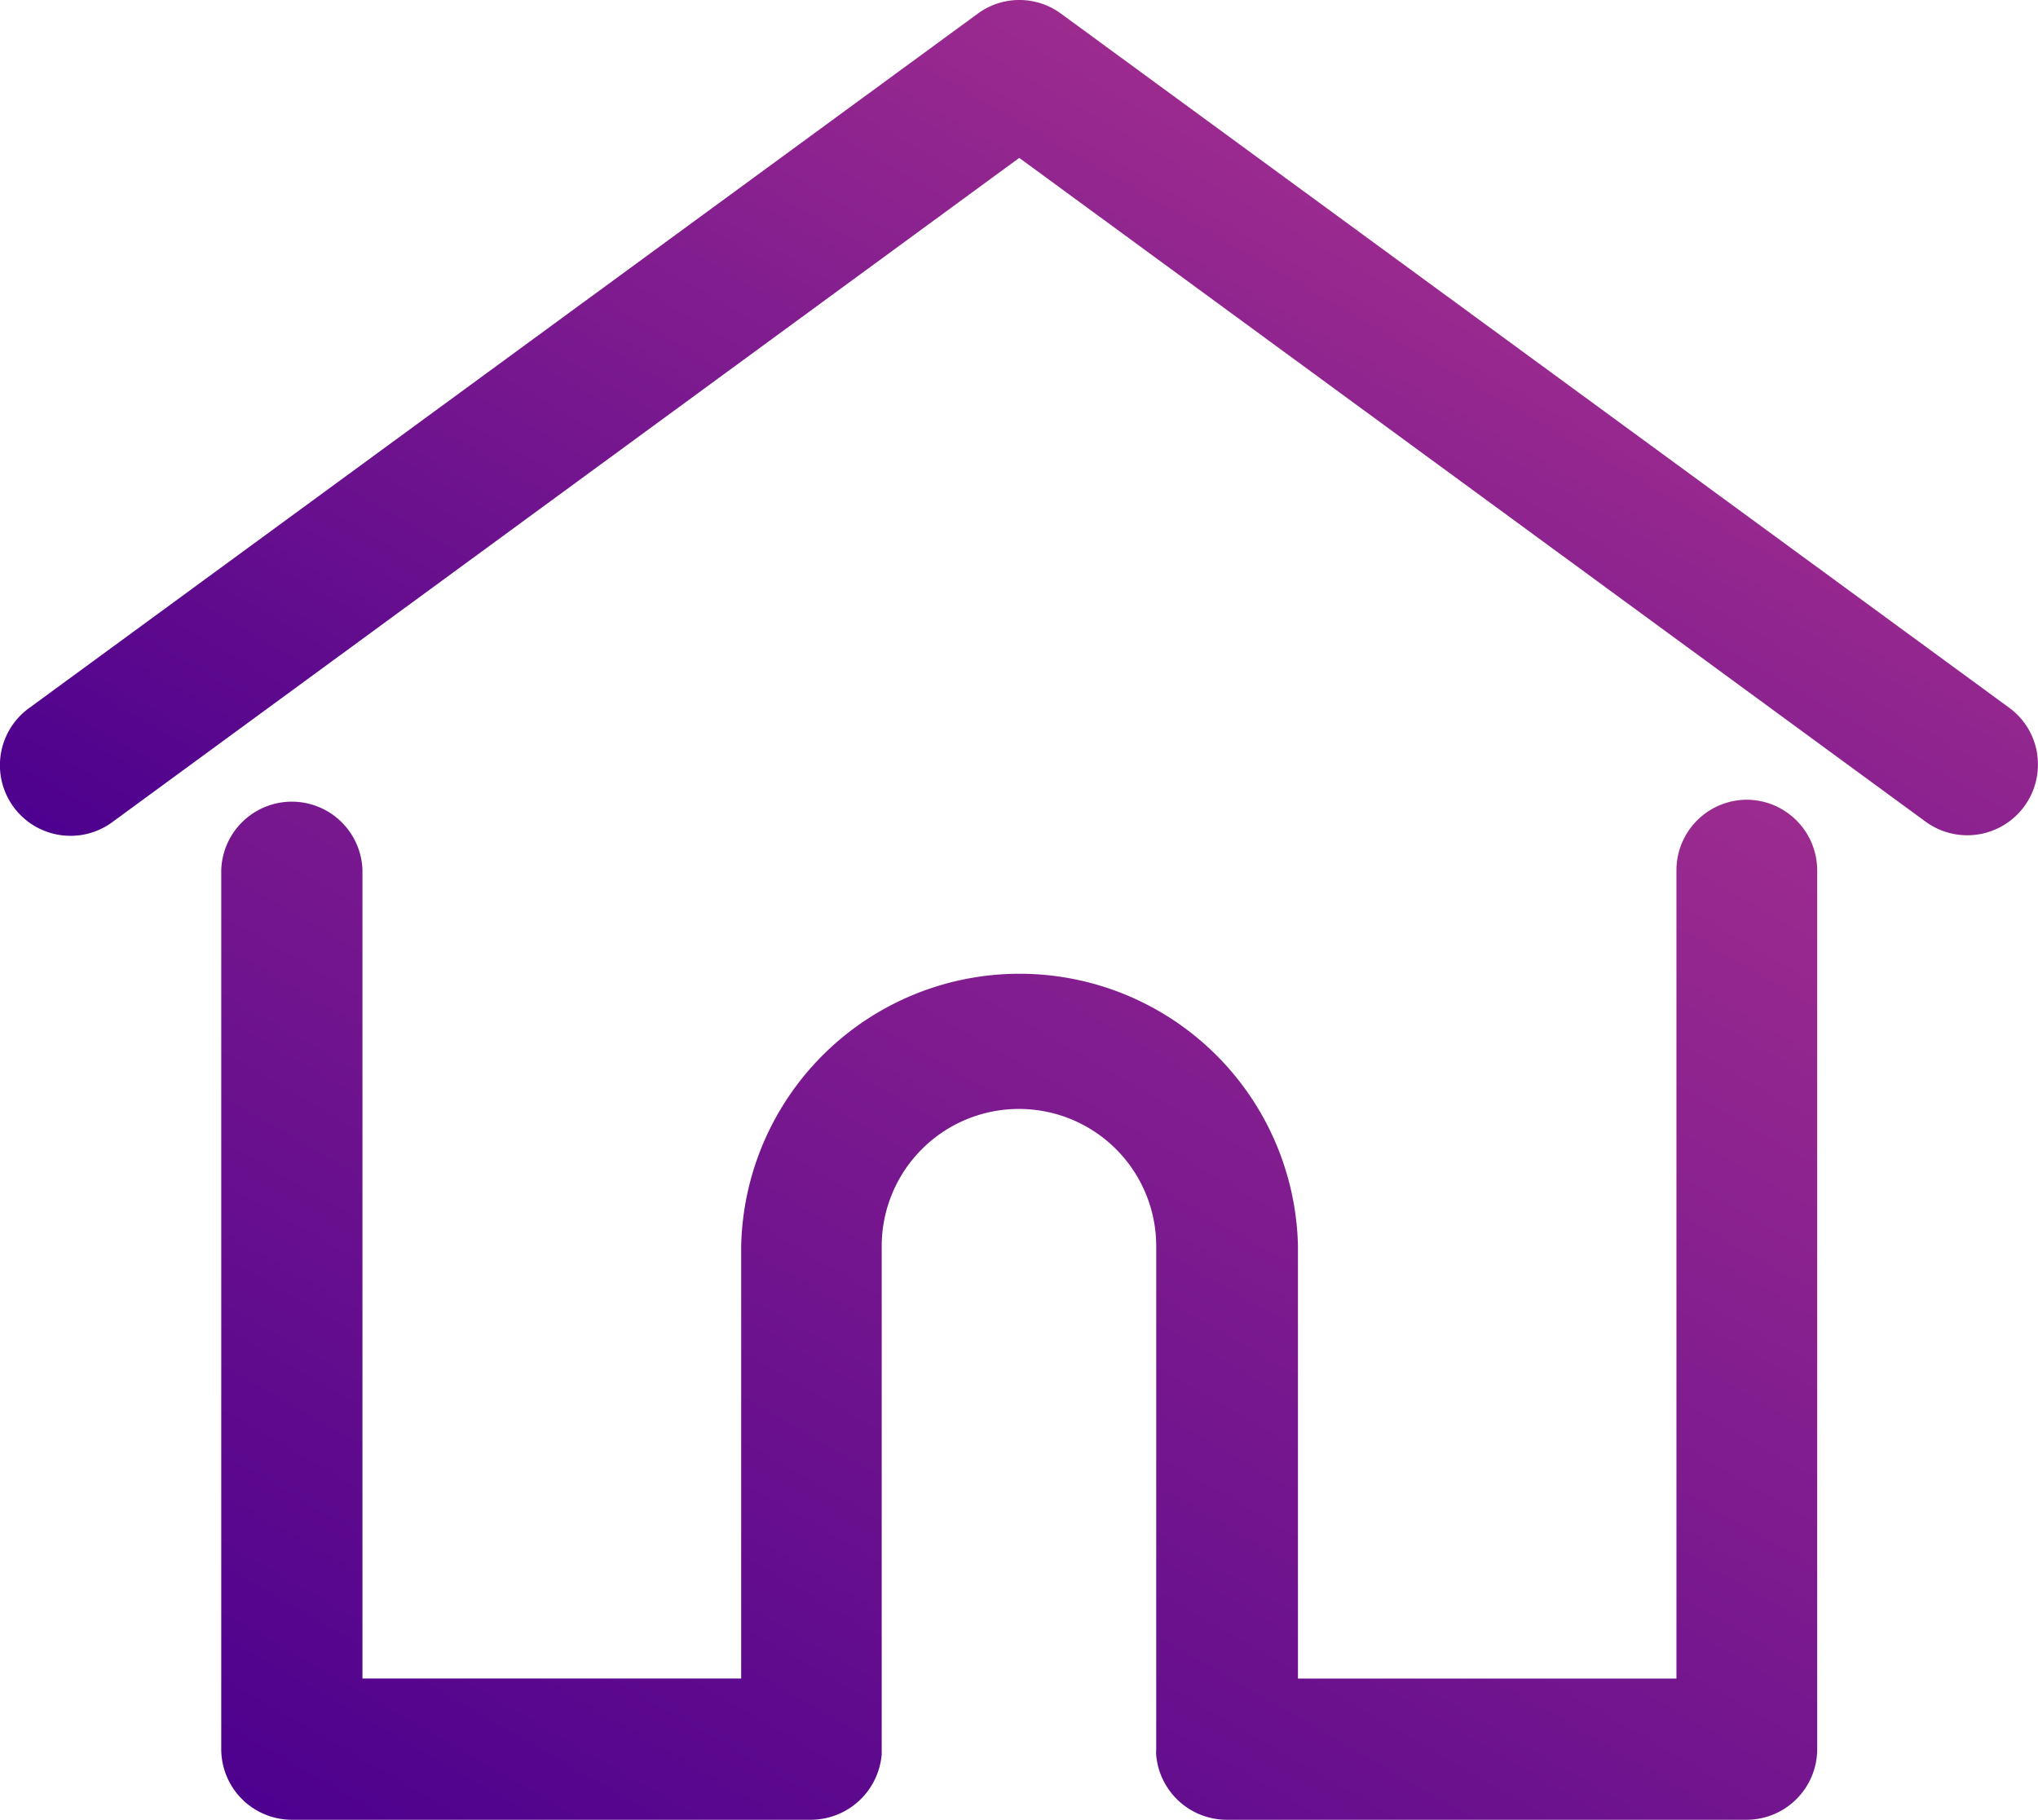
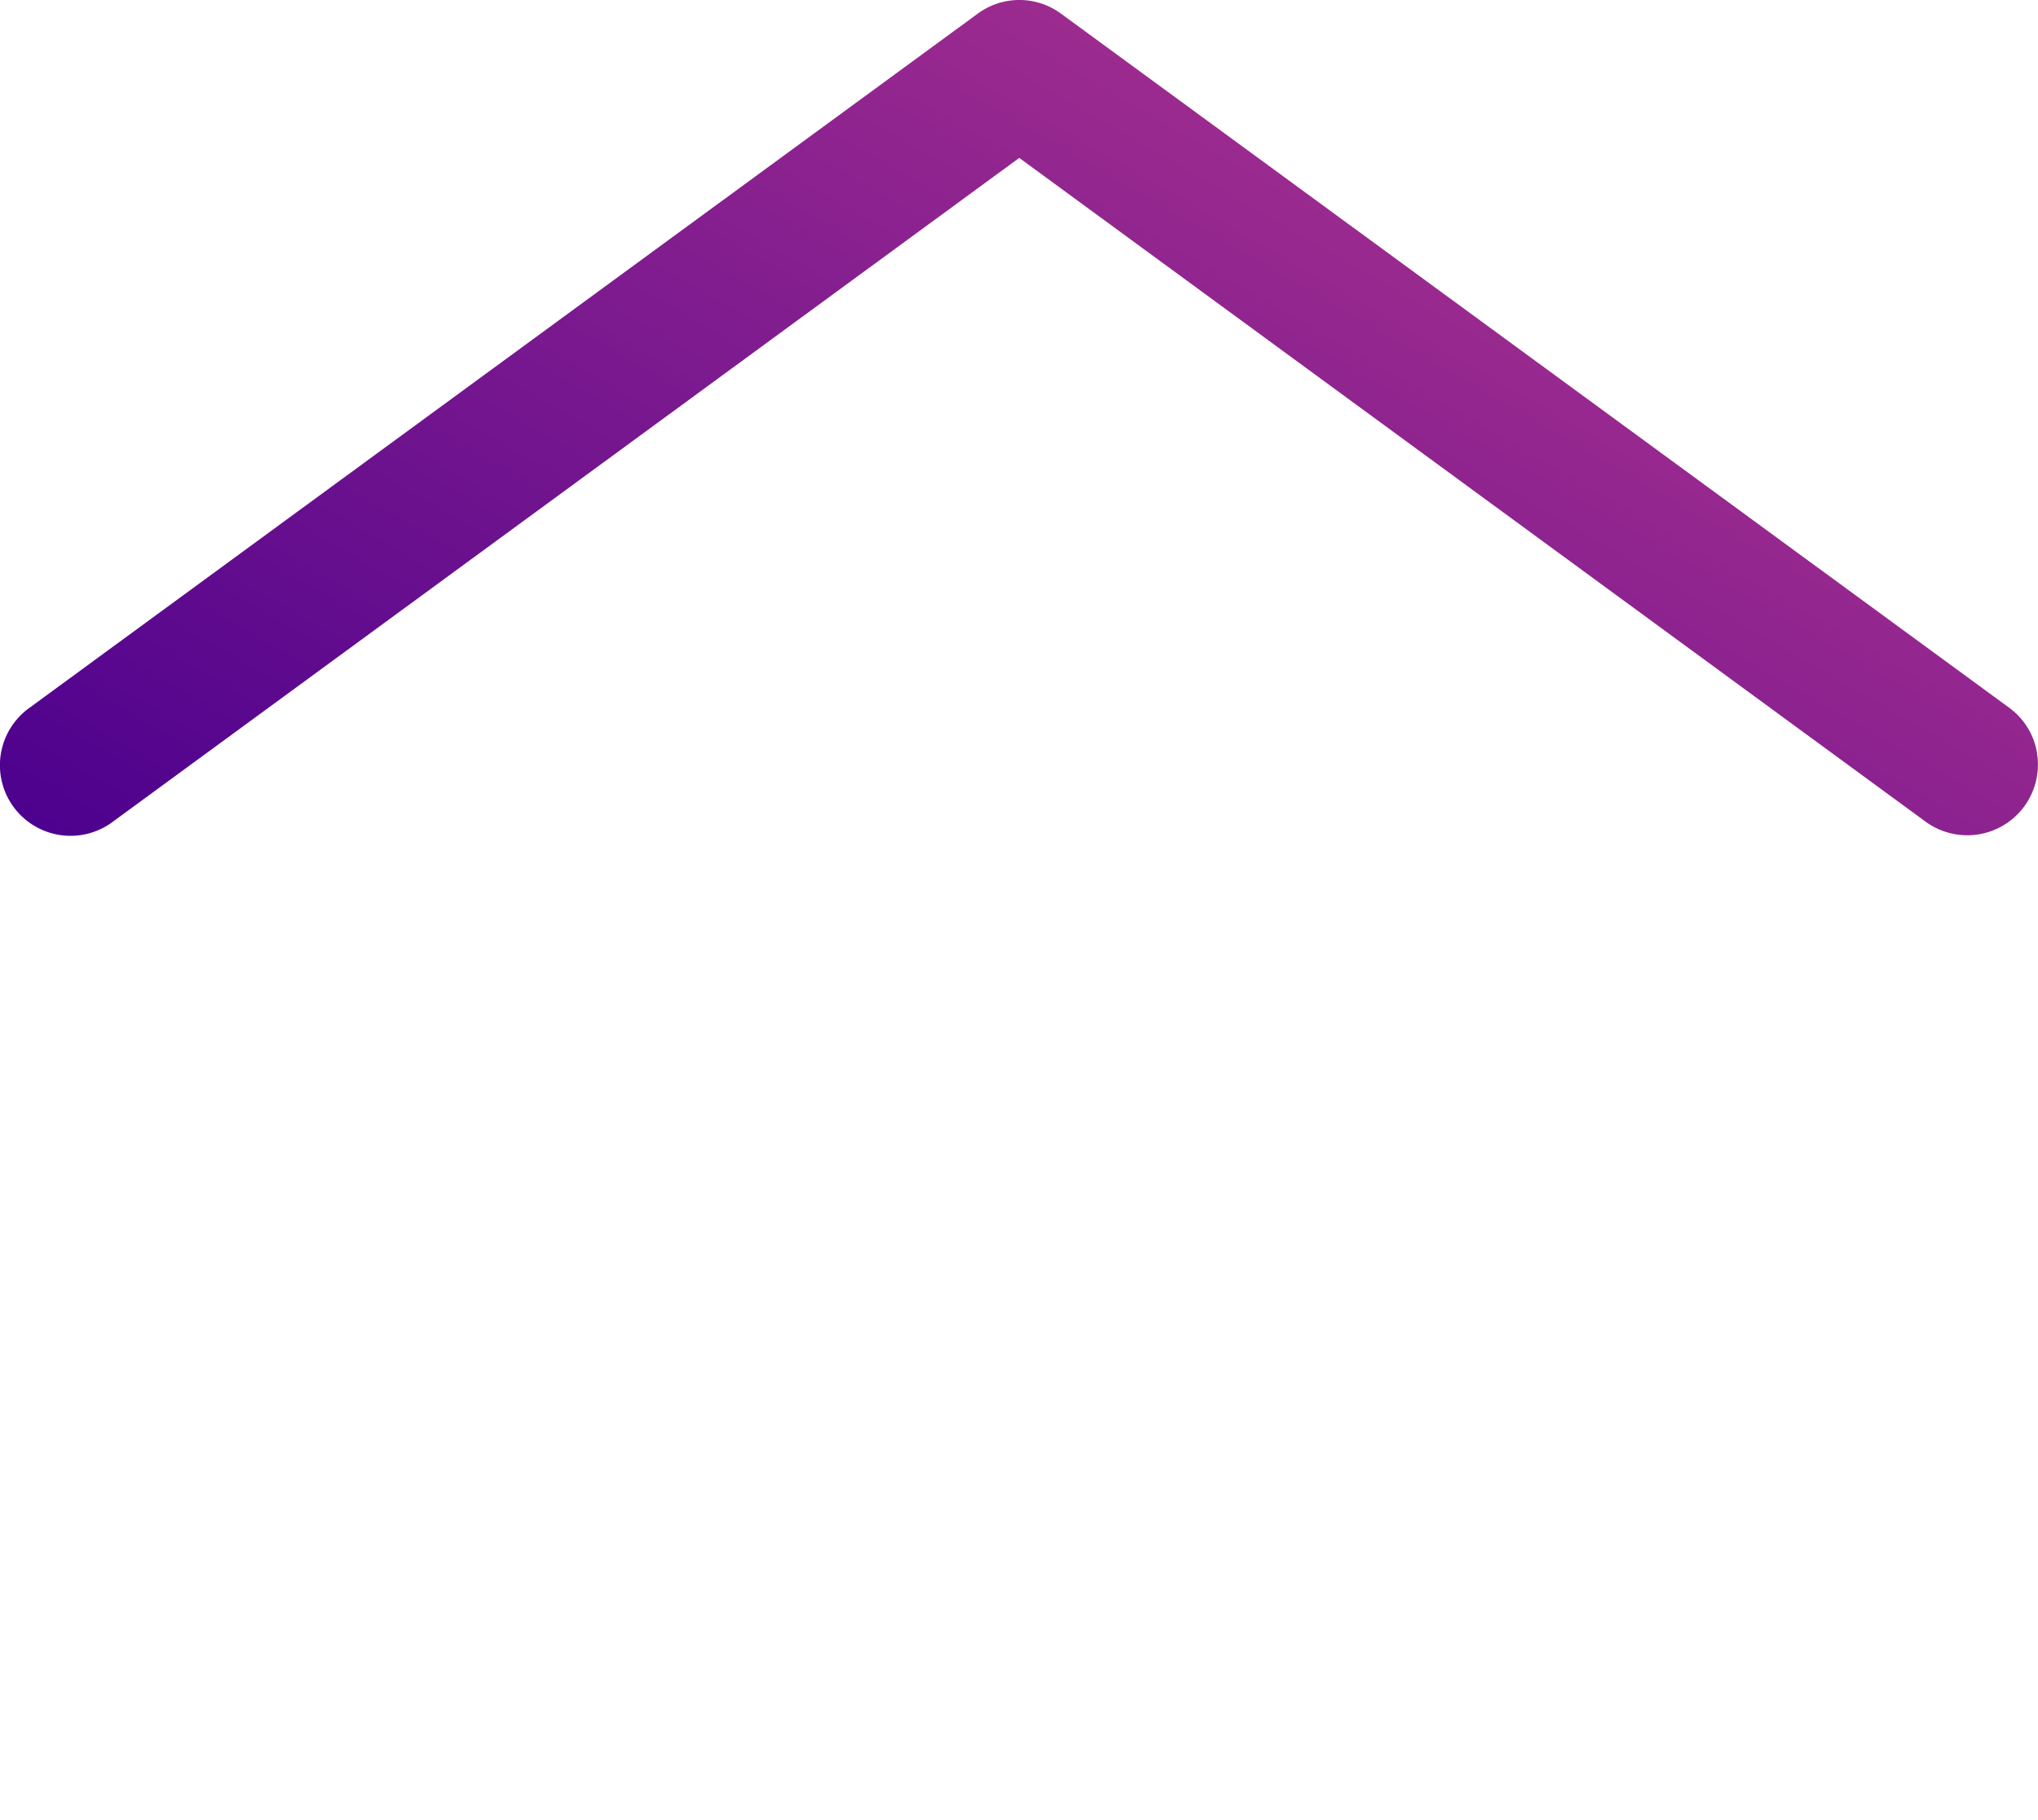
<svg xmlns="http://www.w3.org/2000/svg" xmlns:xlink="http://www.w3.org/1999/xlink" viewBox="0 0 273.21 244.01">
  <defs>
    <style>.cls-1{fill:url(#Purple_Gradient);}.cls-2{fill:url(#Purple_Gradient-2);}</style>
    <linearGradient id="Purple_Gradient" x1="100.07" y1="165.84" x2="181.66" y2="24.53" gradientUnits="userSpaceOnUse">
      <stop offset="0" stop-color="#4d018e" />
      <stop offset="1" stop-color="#9c2b8f" />
    </linearGradient>
    <linearGradient id="Purple_Gradient-2" x1="82.05" y1="270.25" x2="191.3" y2="81.03" xlink:href="#Purple_Gradient" />
  </defs>
  <title>cls</title>
  <g id="Layer_2" data-name="Layer 2">
    <g id="Layer_1-2" data-name="Layer 1">
      <path class="cls-1" d="M273.1,101.08a9.4,9.4,0,0,0-3.76-6.19L142.25,1.84a9.42,9.42,0,0,0-11.19,0L4,94.87a9.46,9.46,0,0,0,10.91,15.47l.23-.17,121.5-89,121.5,89a9.47,9.47,0,0,0,14.95-9.08Z" />
-       <path class="cls-2" d="M234.2,107.23h0a9.46,9.46,0,0,0-9.46,9.46V225.07H174V167a37.33,37.33,0,0,0-74.64.06v58H48.59V116.62a9.47,9.47,0,0,0-18.93.07V234.54A9.48,9.48,0,0,0,39.13,244h69.65a9.56,9.56,0,0,0,9.42-8.81V235c0-.15,0-.31,0-.47V167.09a18.4,18.4,0,0,1,36.8,0v67.49a5.5,5.5,0,0,0,0,.79A9.51,9.51,0,0,0,164.5,244h69.65a9.48,9.48,0,0,0,9.46-9.47V116.71A9.48,9.48,0,0,0,234.2,107.23Z" />
    </g>
  </g>
</svg>